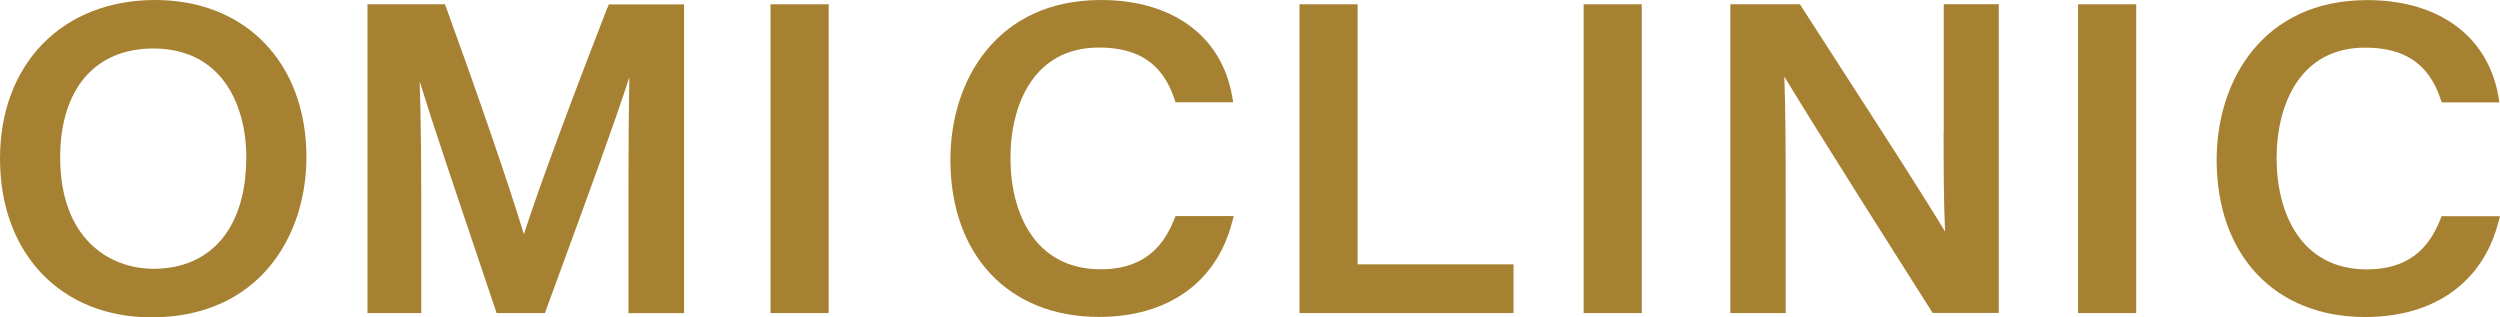
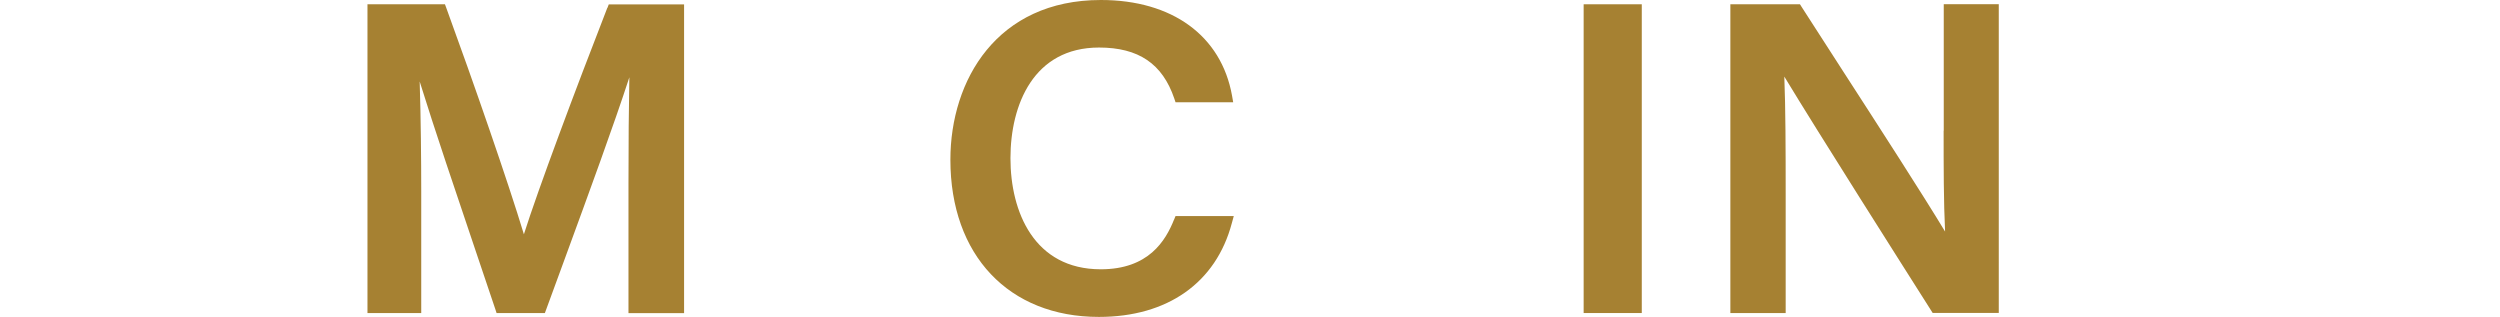
<svg xmlns="http://www.w3.org/2000/svg" width="352" height="44.678" viewBox="0 0 352 44.678">
  <g transform="translate(-2406 4750.93)">
-     <path d="M182.35,291.32c-13.072,0-21.86,8.979-21.86,22.339S169.059,336,181.816,336c15.07,0,21.819-11.334,21.819-22.558C203.634,300.2,195.08,291.32,182.35,291.32Zm12.812,22.2c0,9.8-4.887,15.645-13.072,15.645-6.064,0-13.127-4.107-13.127-15.686,0-9.6,4.9-15.33,13.113-15.33,9.65,0,13.1,7.939,13.1,15.385Z" transform="translate(2245.51 -5042.25)" fill="#a68132" />
    <path d="M232.058,292.266c-4.49,11.525-9.718,25.487-11.744,31.879-2.176-7.227-7.145-21.531-10.923-31.866l-.192-.52H198.29v43.473h7.57V318.055c0-4.326-.055-10.348-.219-15.426,2.053,6.625,5.243,16.042,7.857,23.776,1.027,3.039,1.985,5.872,2.792,8.281l.178.548h6.8l.192-.52c.794-2.176,1.629-4.462,2.491-6.789l.26-.712c3.2-8.733,6.789-18.52,8.952-25.172-.082,4.12-.123,9.335-.123,14.961v18.246h7.829V291.774H232.264l-.192.506Z" transform="translate(2259.45 -5042.087)" fill="#a68132" />
-     <rect width="8.185" height="43.473" transform="translate(2514.491 -4750.327)" fill="#a68132" />
    <path d="M289.746,322.228c-1.2,3.011-3.6,7.008-10.321,7.008-9.376,0-12.716-8.076-12.716-15.632s3.271-15.591,12.47-15.591c5.557,0,8.925,2.272,10.595,7.173l.178.534h8.117l-.164-.945c-1.519-8.432-8.432-13.455-18.465-13.455-14.632,0-21.189,11.293-21.189,22.489,0,13.442,8.213,22.133,20.915,22.133,9.65,0,16.48-4.8,18.711-13.2l.274-1h-8.2l-.205.506Z" transform="translate(2281.563 -5042.25)" fill="#a68132" />
    <rect width="8.185" height="43.473" transform="translate(2628.977 -4750.327)" fill="#a68132" />
    <path d="M368.511,309.572c0,5.106,0,9.965.205,14.194-3.094-5.133-9.267-14.687-14.3-22.476l-.493-.766c-2.04-3.148-3.915-6.078-5.407-8.391l-.233-.37h-9.8v43.473h7.788V318.428c0-6.132-.014-12.018-.192-16.48,4.763,7.871,16.631,26.568,20.655,32.906l.233.37h9.308V291.75h-7.747v17.808Z" transform="translate(2311.152 -5042.091)" fill="#a68132" />
-     <rect width="8.185" height="43.473" transform="translate(2698.594 -4750.327)" fill="#a68132" />
-     <path d="M420.188,321.731l-.205.507c-1.2,3.011-3.6,7.008-10.321,7.008-9.376,0-12.716-8.076-12.716-15.632s3.272-15.591,12.47-15.591c5.557,0,8.925,2.272,10.595,7.172l.192.534h8.117l-.164-.945c-1.519-8.432-8.432-13.455-18.465-13.455-14.632,0-21.189,11.293-21.189,22.489,0,13.442,8.213,22.134,20.915,22.134,9.65,0,16.467-4.8,18.712-13.2l.274-1h-8.2Z" transform="translate(2329.6 -5042.246)" fill="#a68132" />
-     <path d="M302.345,291.76H294.16v43.473H324.3v-6.858H302.345Z" transform="translate(2294.807 -5042.087)" fill="#a68132" />
  </g>
</svg>